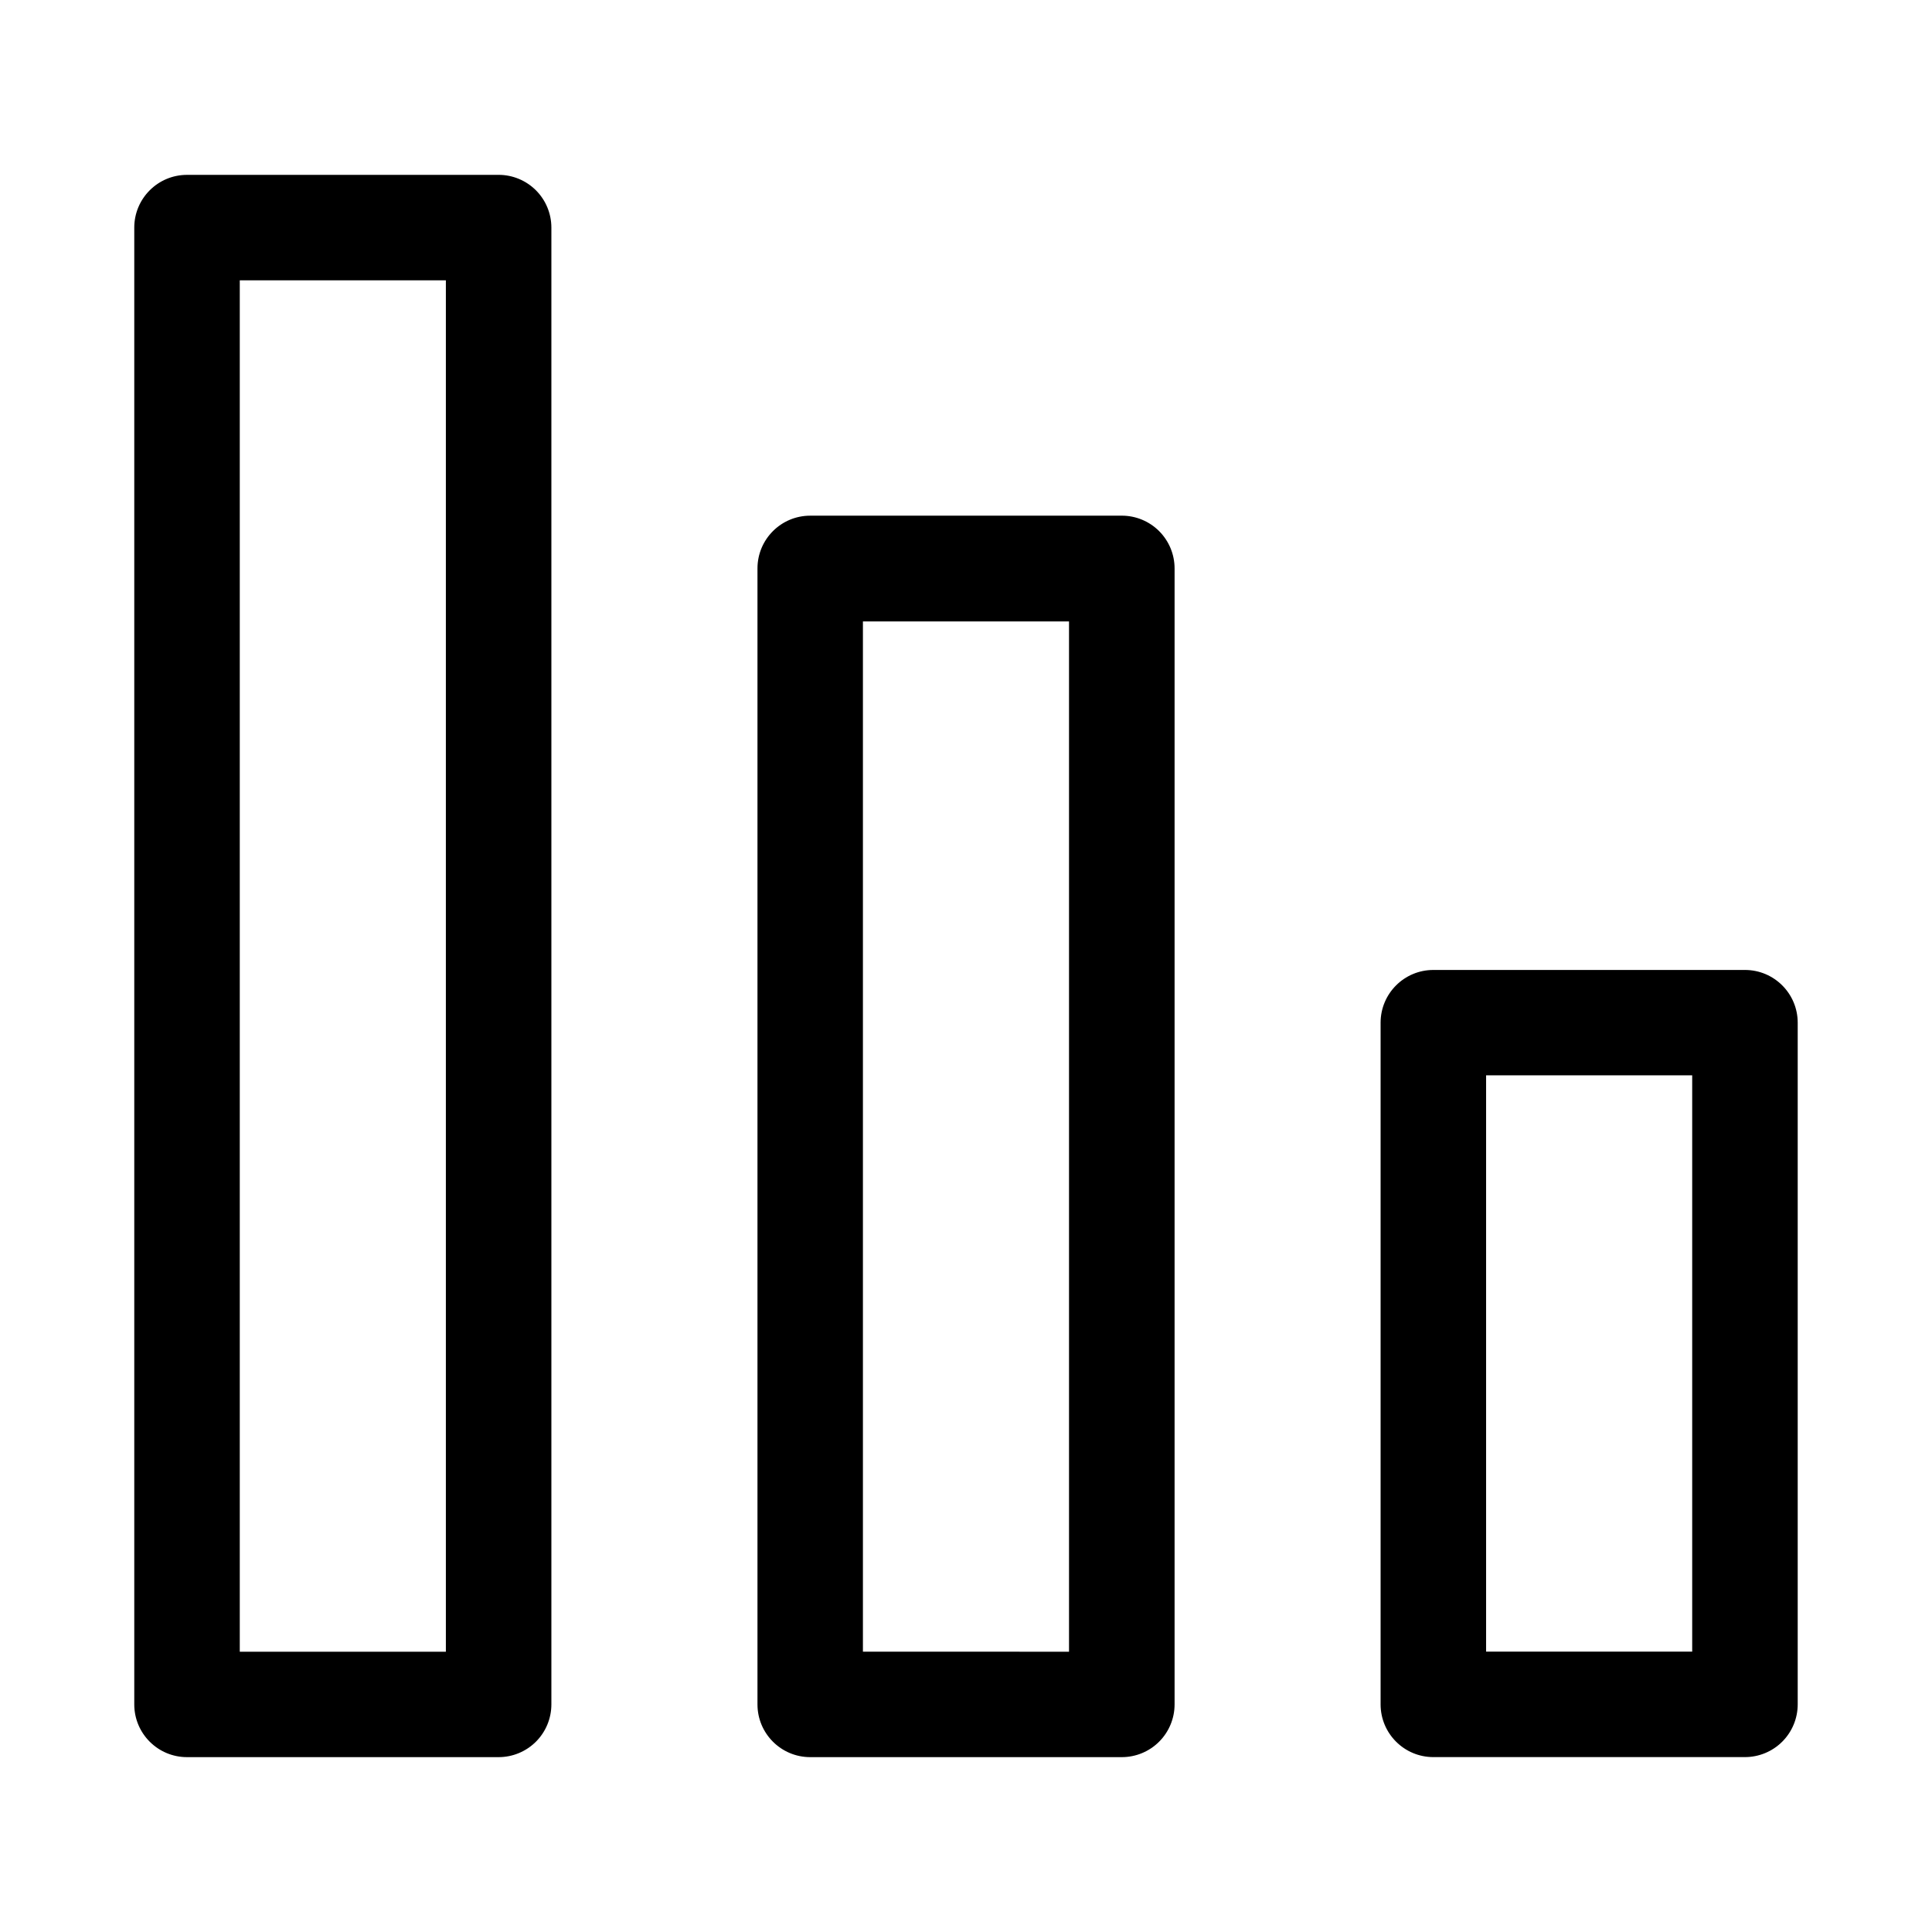
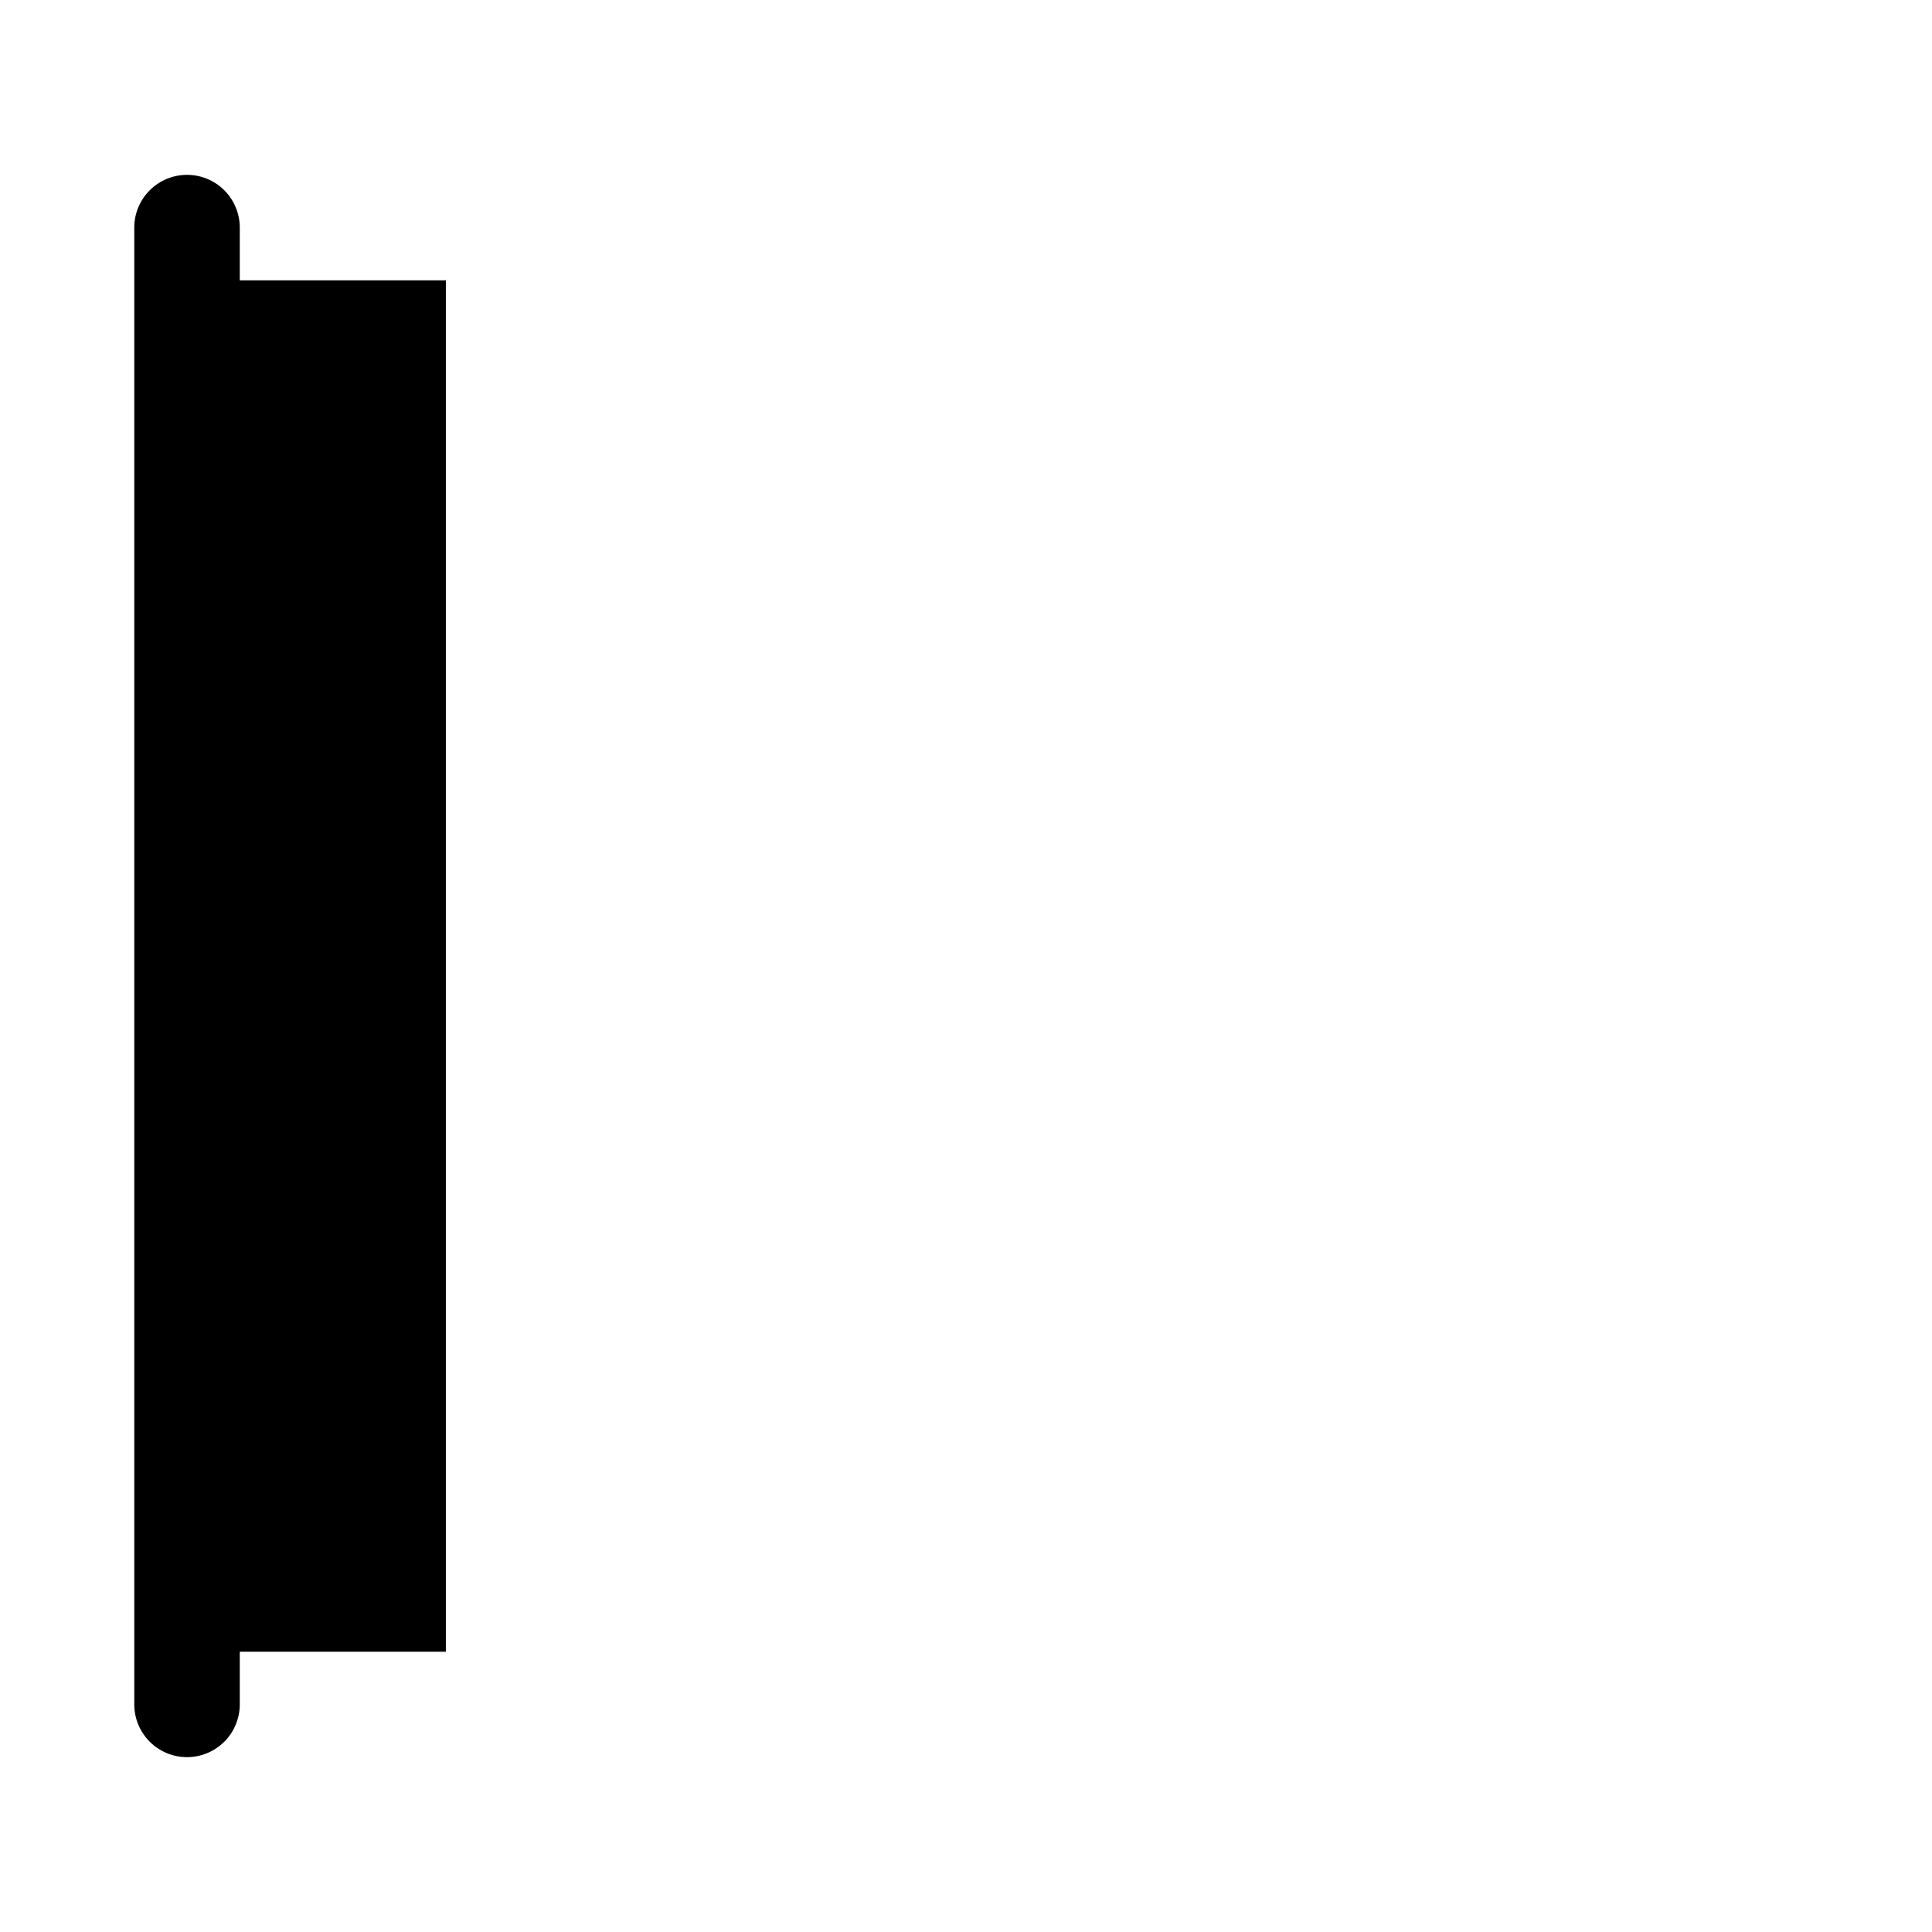
<svg xmlns="http://www.w3.org/2000/svg" fill="#000000" width="800px" height="800px" version="1.1" viewBox="144 144 512 512">
  <g fill-rule="evenodd">
-     <path d="m606.43 401.05h-82.578c-7.719 0-13.98 6.258-13.98 13.98v180.64c0 7.723 6.262 13.98 13.98 13.98h82.578c3.707 0 7.266-1.473 9.887-4.094 2.621-2.621 4.094-6.176 4.094-9.887v-180.64c0-7.723-6.258-13.98-13.98-13.98zm-13.98 180.65-54.617-0.004v-152.72h54.617z" />
-     <path d="m441.28 280.66h-82.562c-7.723 0-13.98 6.258-13.98 13.98v301.04c0 7.723 6.258 13.98 13.98 13.98h82.578c3.707 0 7.262-1.473 9.883-4.094 2.625-2.621 4.098-6.176 4.098-9.887v-301.04c0-3.711-1.477-7.269-4.102-9.895-2.625-2.621-6.188-4.09-9.895-4.086zm-13.98 301.06-54.617-0.004v-273.03h54.617z" />
-     <path d="m276.14 190.34h-82.578c-7.723 0-13.98 6.258-13.98 13.98v391.36c0 7.723 6.258 13.98 13.98 13.98h82.578c3.707 0 7.262-1.473 9.887-4.094 2.621-2.621 4.094-6.176 4.094-9.887v-391.36c0-3.707-1.473-7.266-4.094-9.887-2.625-2.621-6.18-4.094-9.887-4.094zm-13.98 391.38h-54.617v-363.43h54.617z" />
+     <path d="m276.14 190.34h-82.578c-7.723 0-13.98 6.258-13.98 13.98v391.36c0 7.723 6.258 13.98 13.98 13.98c3.707 0 7.262-1.473 9.887-4.094 2.621-2.621 4.094-6.176 4.094-9.887v-391.36c0-3.707-1.473-7.266-4.094-9.887-2.625-2.621-6.18-4.094-9.887-4.094zm-13.98 391.38h-54.617v-363.43h54.617z" />
  </g>
</svg>